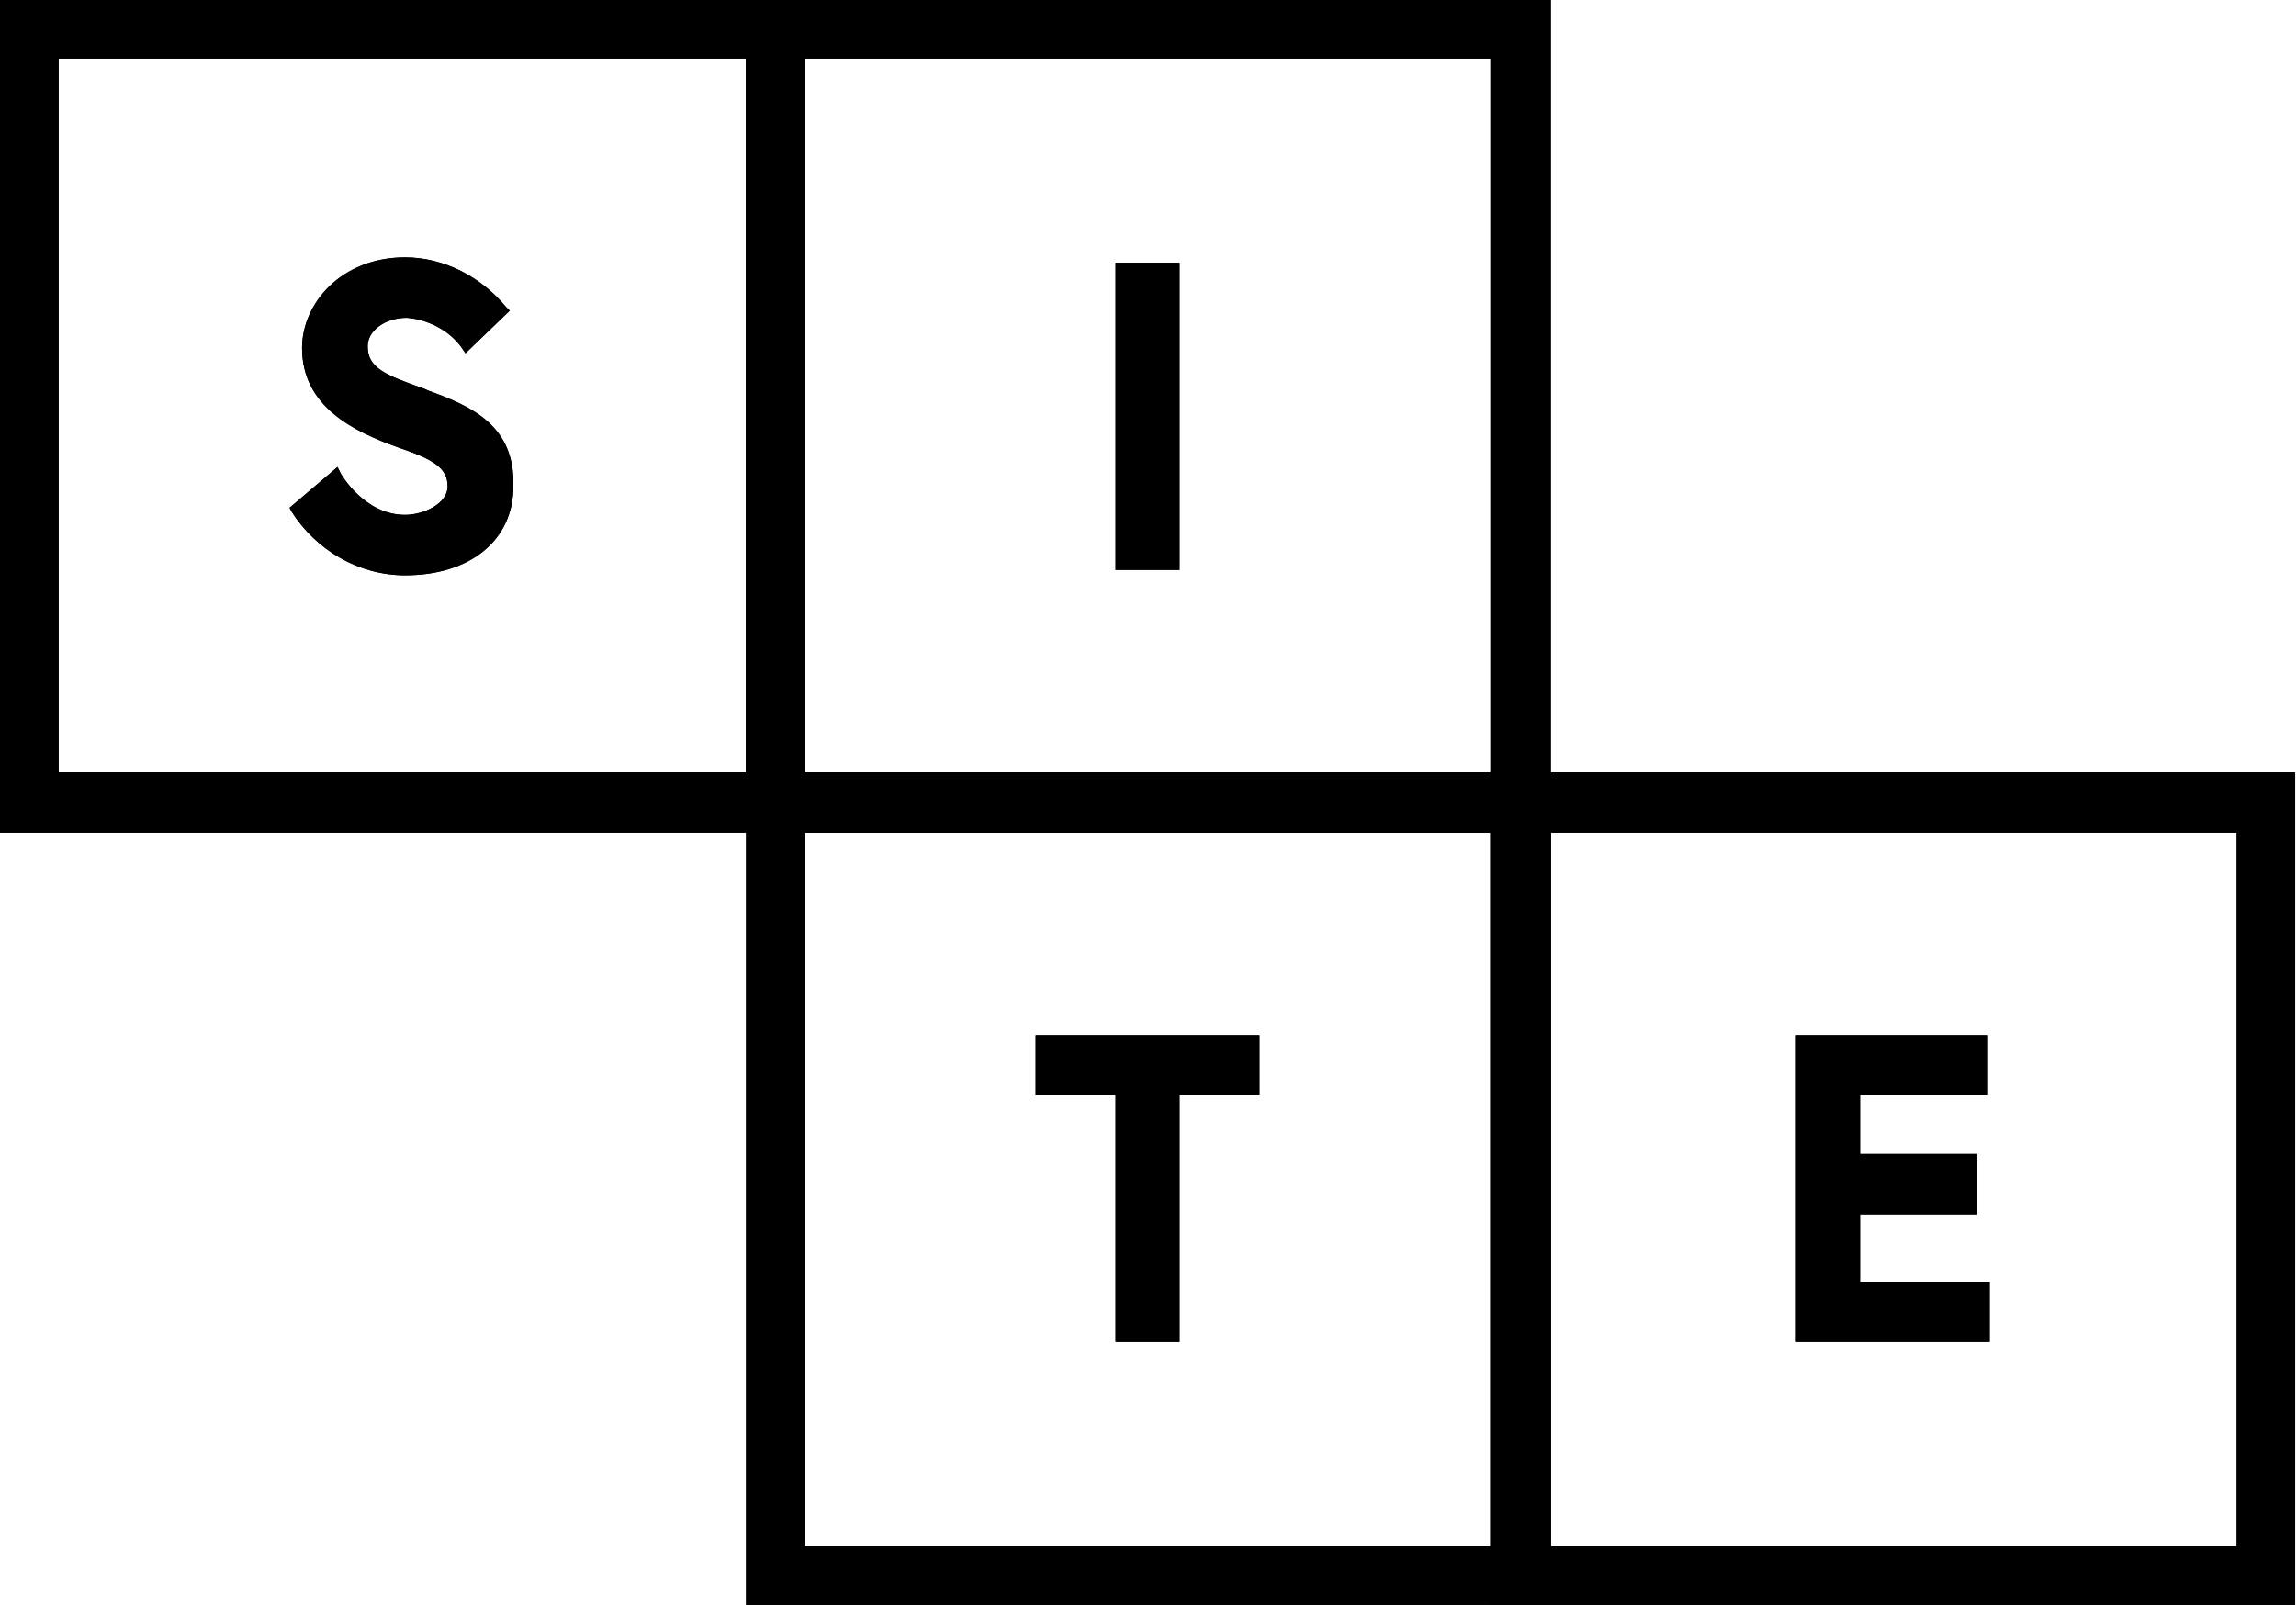
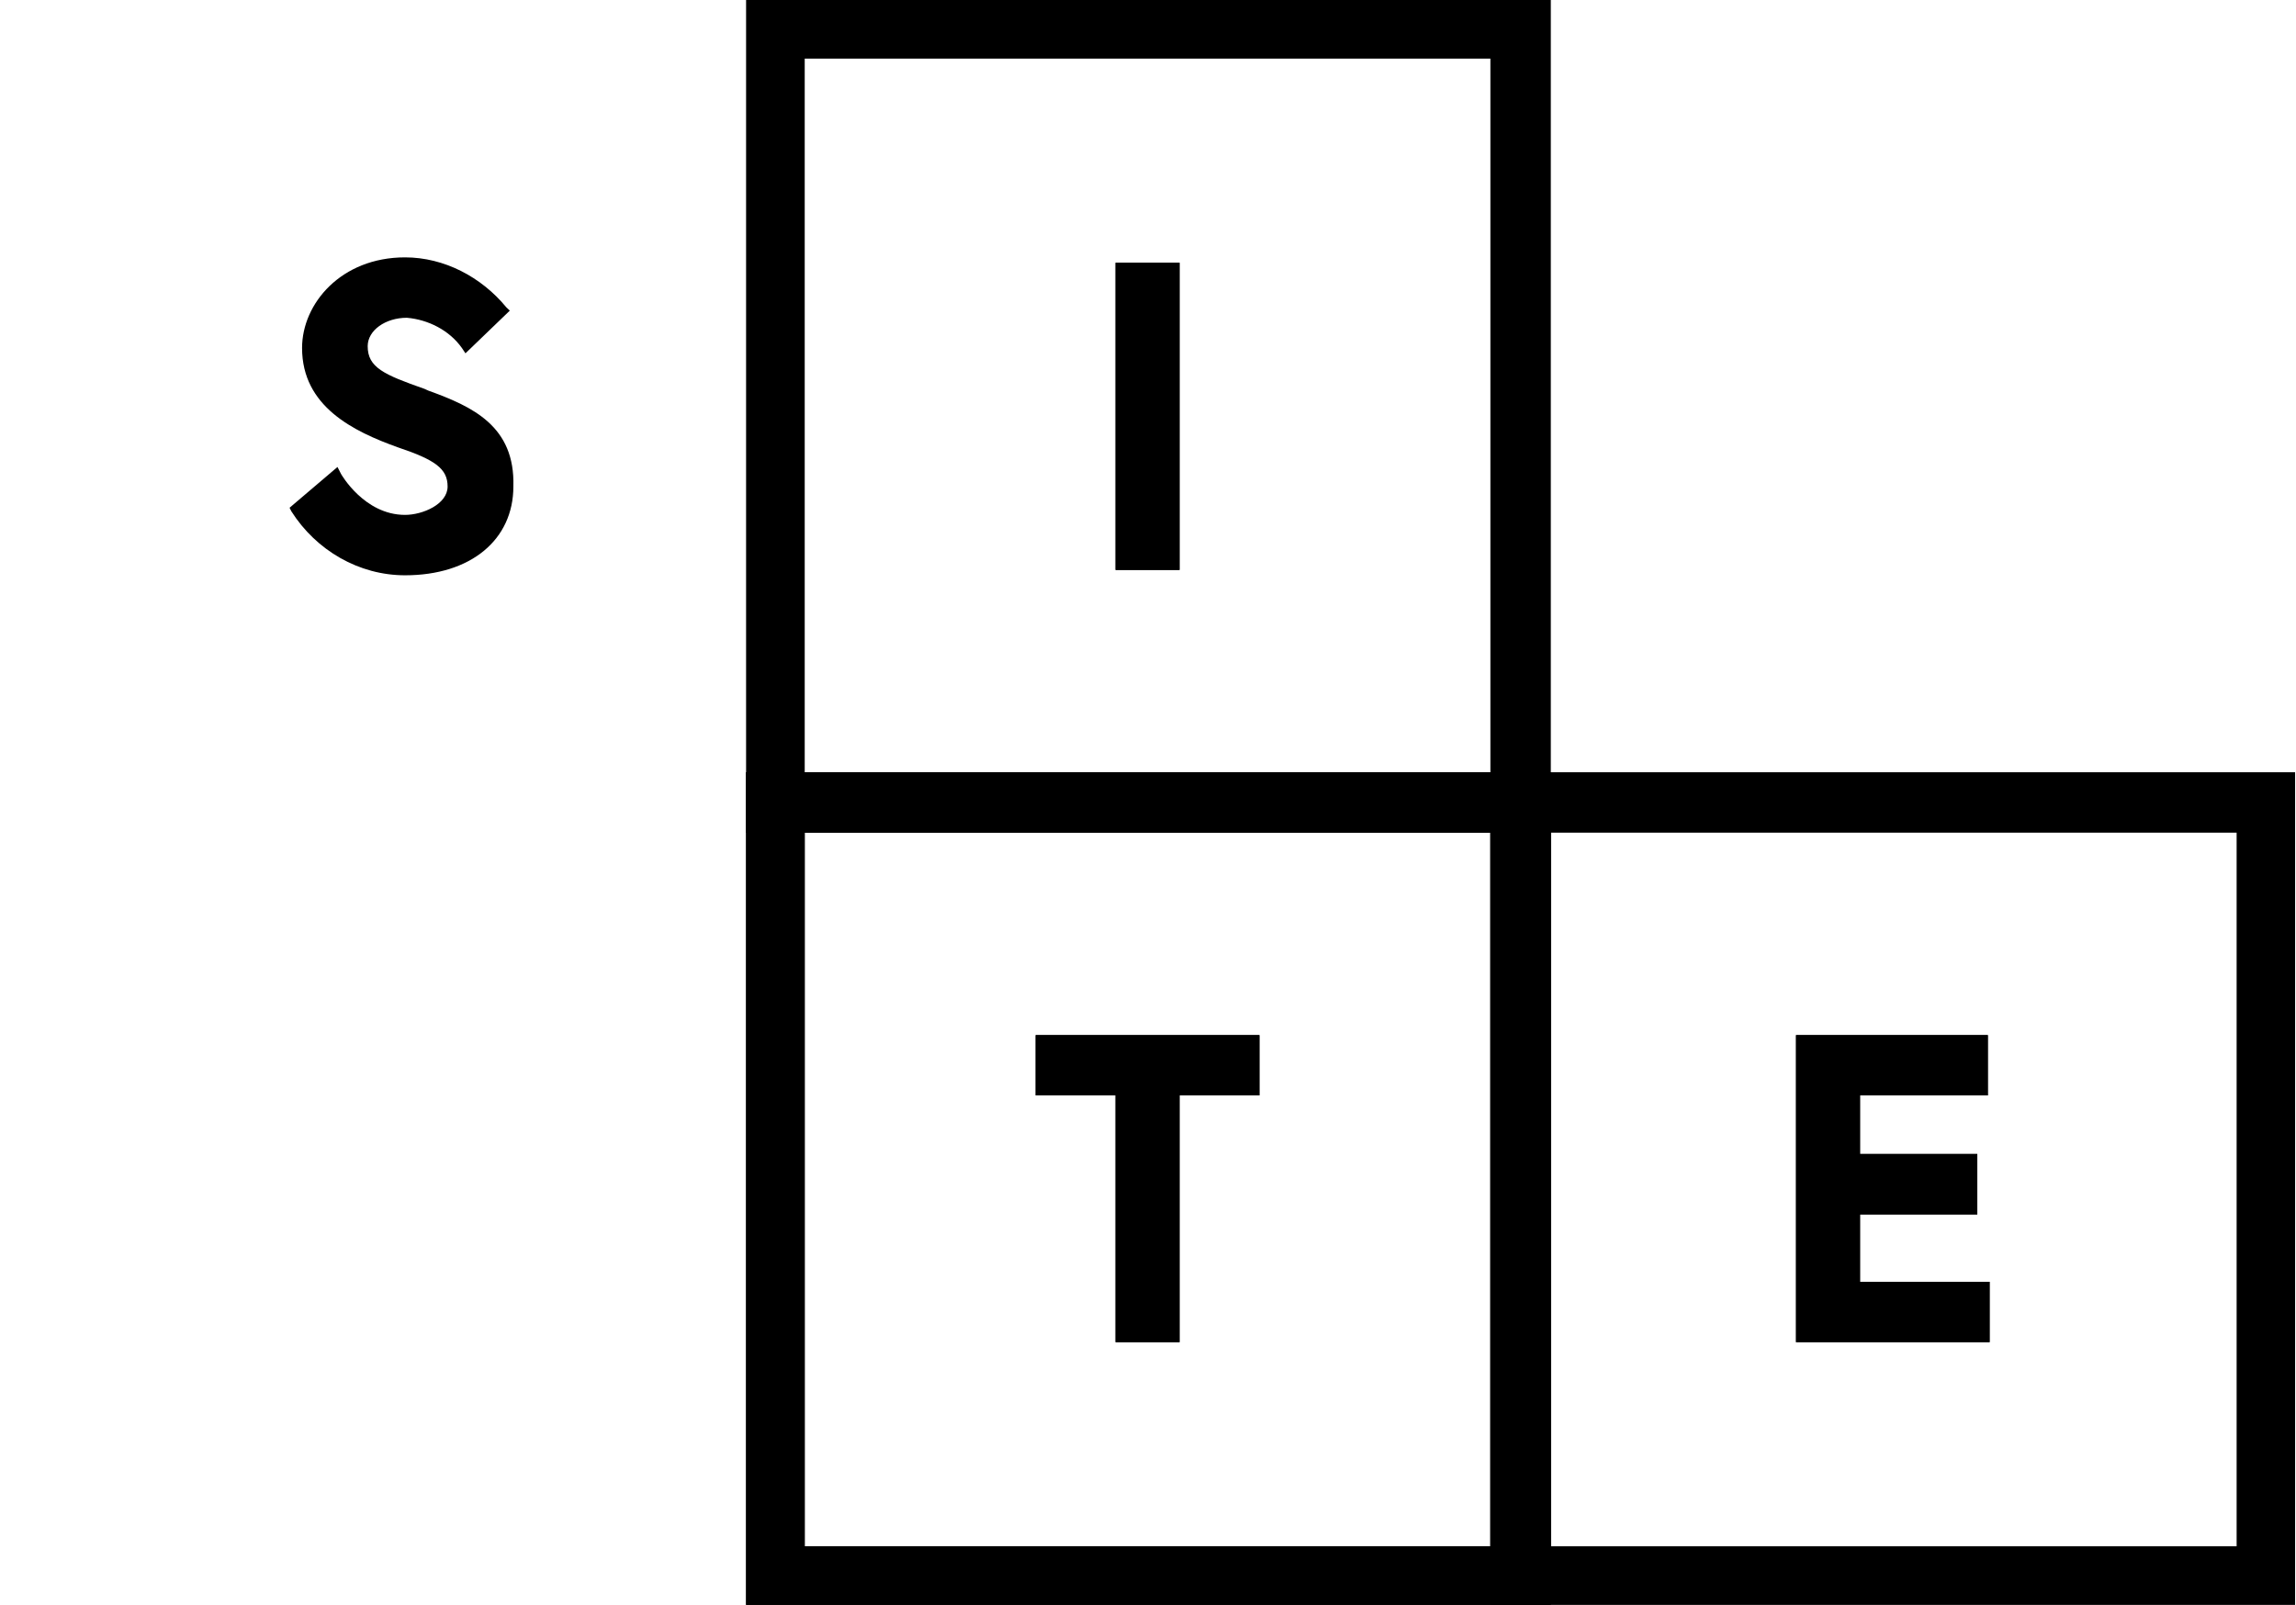
<svg xmlns="http://www.w3.org/2000/svg" version="1.2" viewBox="0 0 1543 1079" width="1543" height="1079">
  <style />
-   <path d="m540.8 559.7h-540.8v-559.7h540.8zm-501.4-40.6h462v-479.7h-462z" />
  <path d="m287.7 262.5l-2.4-1.1c-27.4-9.6-38.2-14.4-38.2-28.7 0-10.7 12-19.1 26.3-19.1 14.3 1.2 28.6 8.4 37 20.3l2.4 3.6 29.8-28.7-2.4-2.3c-16.7-20.3-41.7-33.5-68-33.5-43 0-69.2 31.1-69.2 60.9 0 39.4 34.6 56.1 64.4 66.8 25.1 8.4 33.4 14.4 33.4 26.3 0 11.9-16.7 19.1-28.6 19.1-27.5 0-43-27.5-43-27.5l-2.4-4.7-32.2 27.4 1.2 2.4c16.7 26.3 45.4 43 76.4 43 44.2 0 72.8-23.9 72.8-59.7 1.2-40.6-27.4-53.7-57.3-64.5z" />
  <path d="m1042.2 559.7h-540.8v-559.7h540.8zm-501.4-40.6h460.8v-479.7h-460.8z" />
  <path fill-rule="evenodd" d="m792.7 176.6v206.5h-43v-206.5z" />
  <path d="m1042.2 1078.8h-540.8v-559.7h540.8zm-501.4-39.4h460.8v-479.7h-460.8z" />
  <path fill-rule="evenodd" d="m696 695.8v40.5h53.7v165.9h43v-165.9h53.7v-40.5z" />
-   <path d="m1542.4 1078.8h-540.8v-559.7h540.8zm-500.2-39.4h460.9v-479.7h-460.9z" />
  <path fill-rule="evenodd" d="m1250 861.6v-45.3h78.8v-40.6h-78.8v-39.4h85.9v-40.5h-128.9v206.4h130.1v-40.6z" />
-   <path d="m540.8 559.7h-540.8v-559.7h540.8zm-501.4-40.6h462v-479.7h-462z" />
-   <path d="m287.7 262.5l-2.4-1.1c-27.4-9.6-38.2-14.4-38.2-28.7 0-10.7 12-19.1 26.3-19.1 14.3 1.2 28.6 8.4 37 20.3l2.4 3.6 29.8-28.7-2.4-2.3c-16.7-20.3-41.7-33.5-68-33.5-43 0-69.2 31.1-69.2 60.9 0 39.4 34.6 56.1 64.4 66.8 25.1 8.4 33.4 14.4 33.4 26.3 0 11.9-16.7 19.1-28.6 19.1-27.5 0-43-27.5-43-27.5l-2.4-4.7-32.2 27.4 1.2 2.4c16.7 26.3 45.4 43 76.4 43 44.2 0 72.8-23.9 72.8-59.7 1.2-40.6-27.4-53.7-57.3-64.5z" />
-   <path d="m1042.2 559.7h-540.8v-559.7h540.8zm-501.4-40.6h460.8v-479.7h-460.8z" />
  <path fill-rule="evenodd" d="m792.7 176.6v206.5h-43v-206.5z" />
  <path d="m1042.2 1078.8h-540.8v-559.7h540.8zm-501.4-39.4h460.8v-479.7h-460.8z" />
  <path fill-rule="evenodd" d="m696 695.8v40.5h53.7v165.9h43v-165.9h53.7v-40.5z" />
  <path d="m1542.4 1078.8h-540.8v-559.7h540.8zm-500.2-39.4h460.9v-479.7h-460.9z" />
  <path fill-rule="evenodd" d="m1250 861.6v-45.3h78.8v-40.6h-78.8v-39.4h85.9v-40.5h-128.9v206.4h130.1v-40.6z" />
</svg>